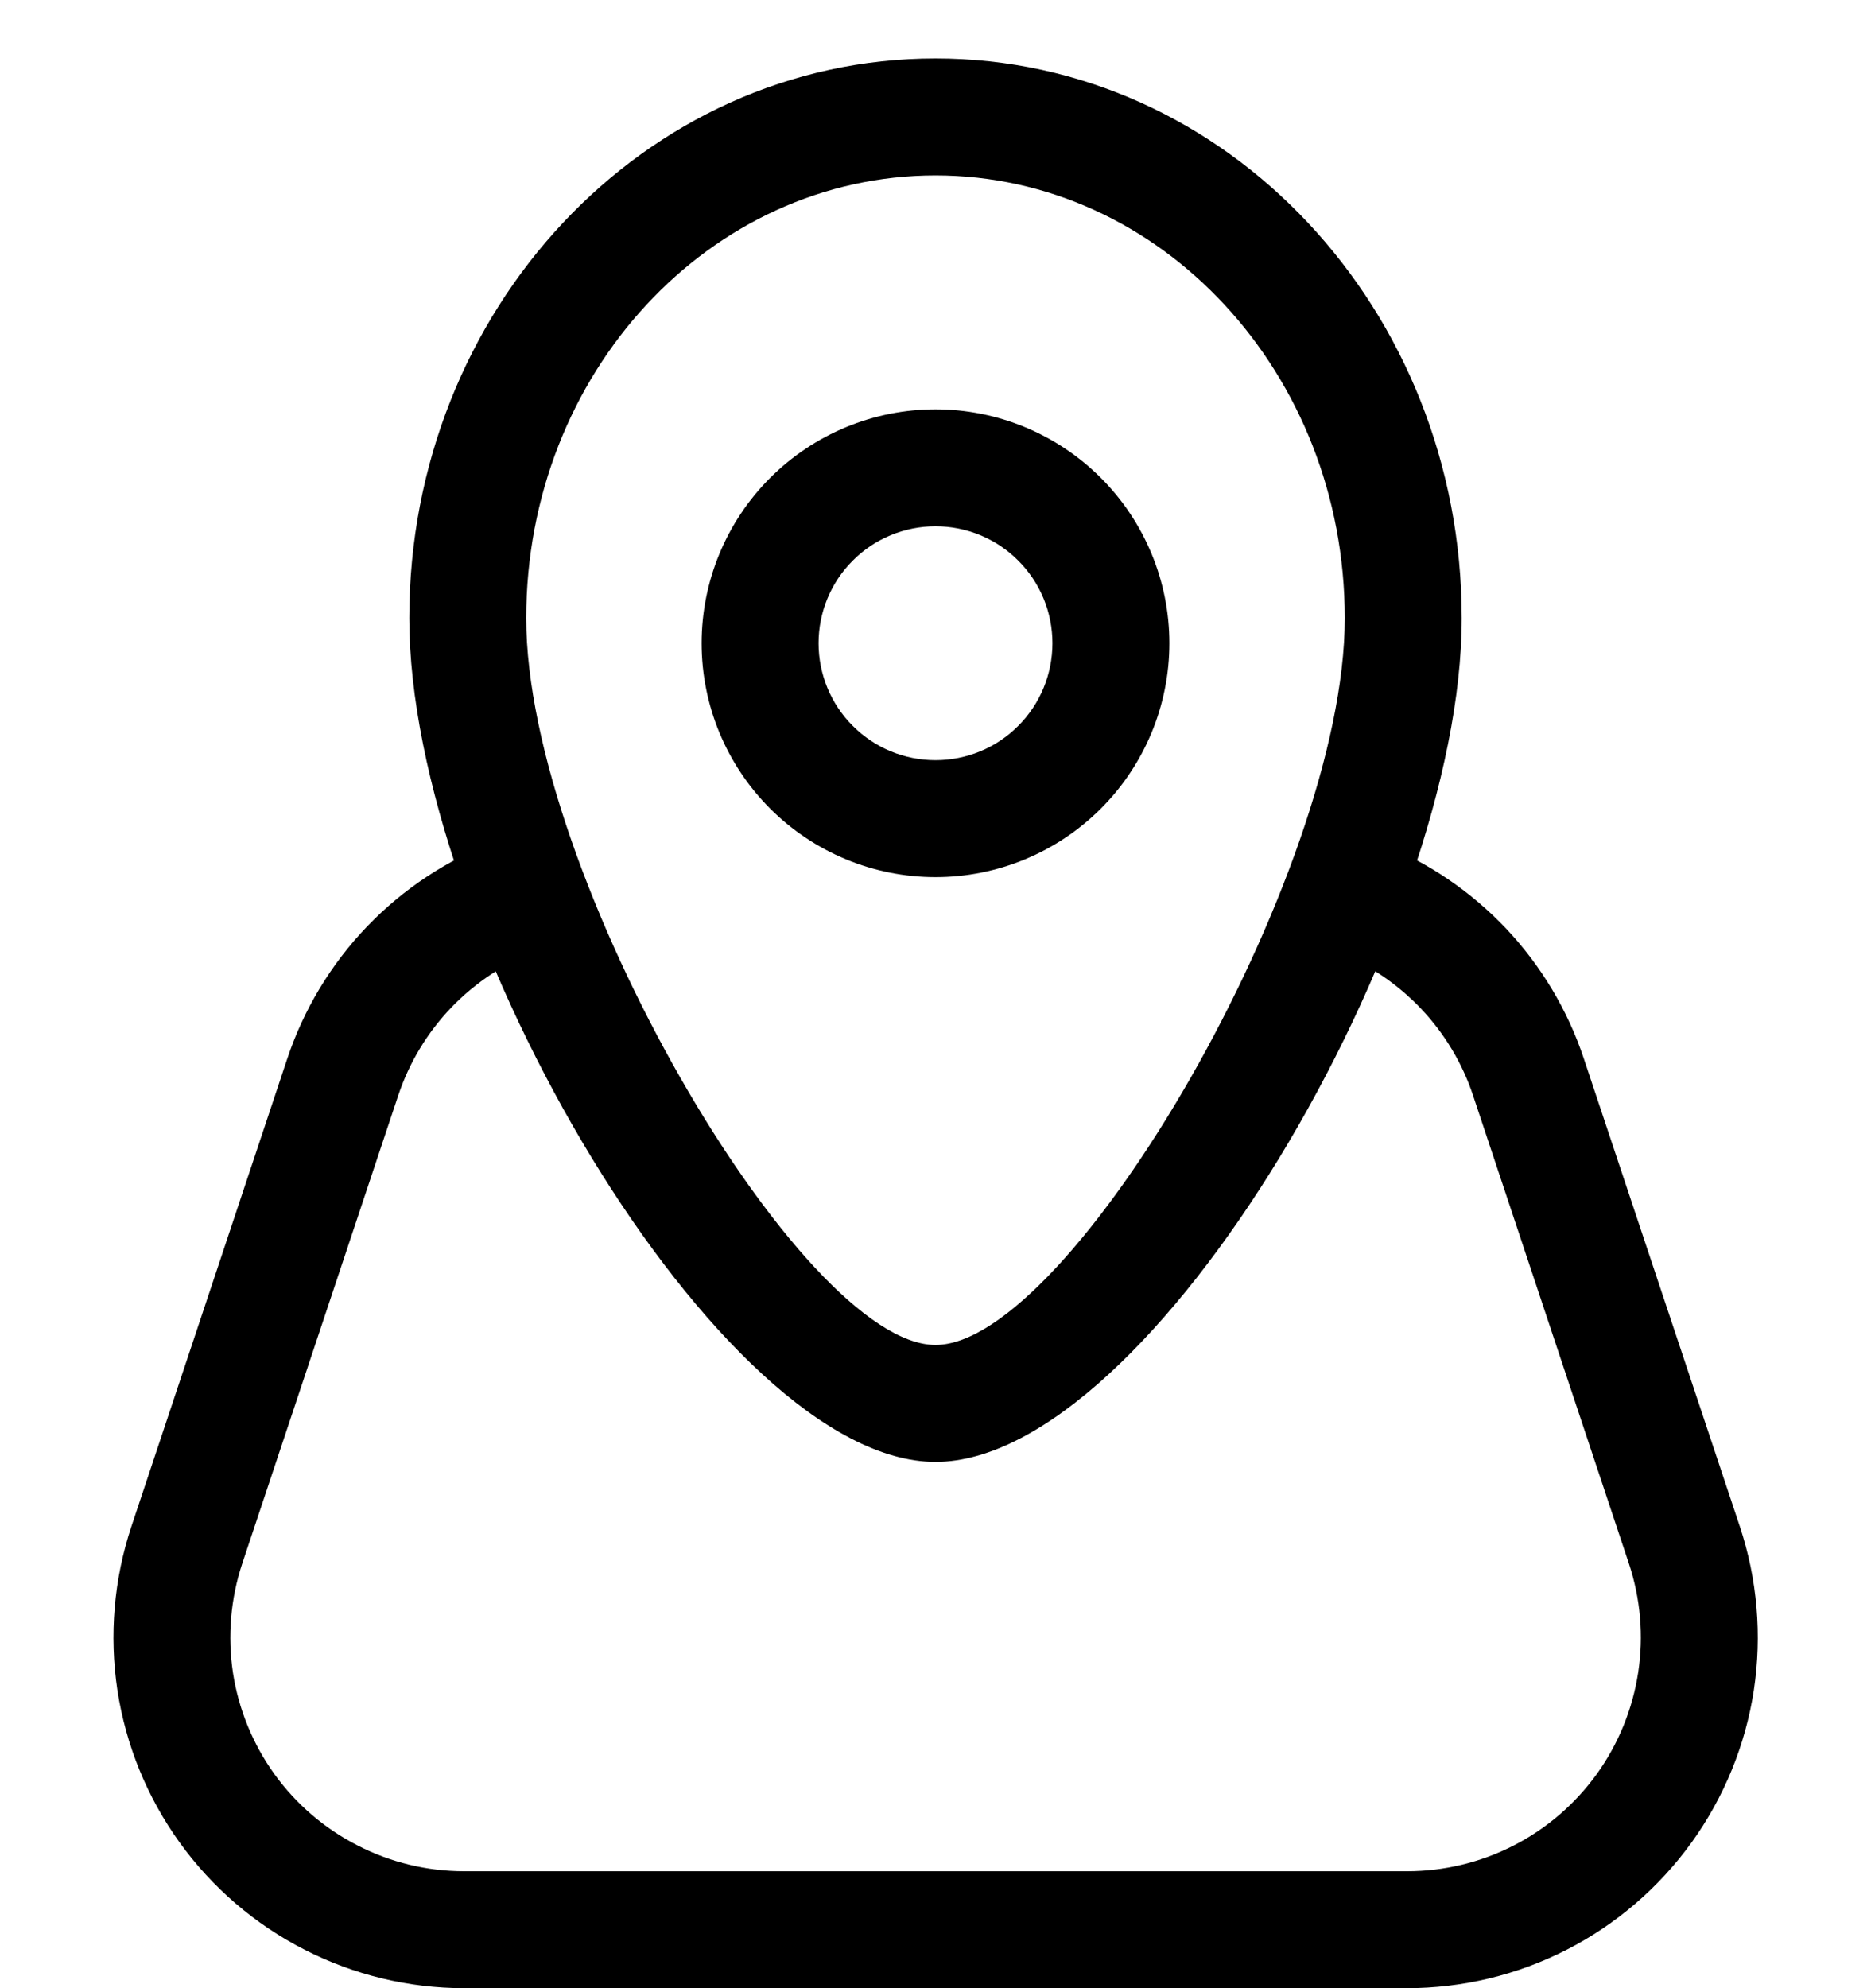
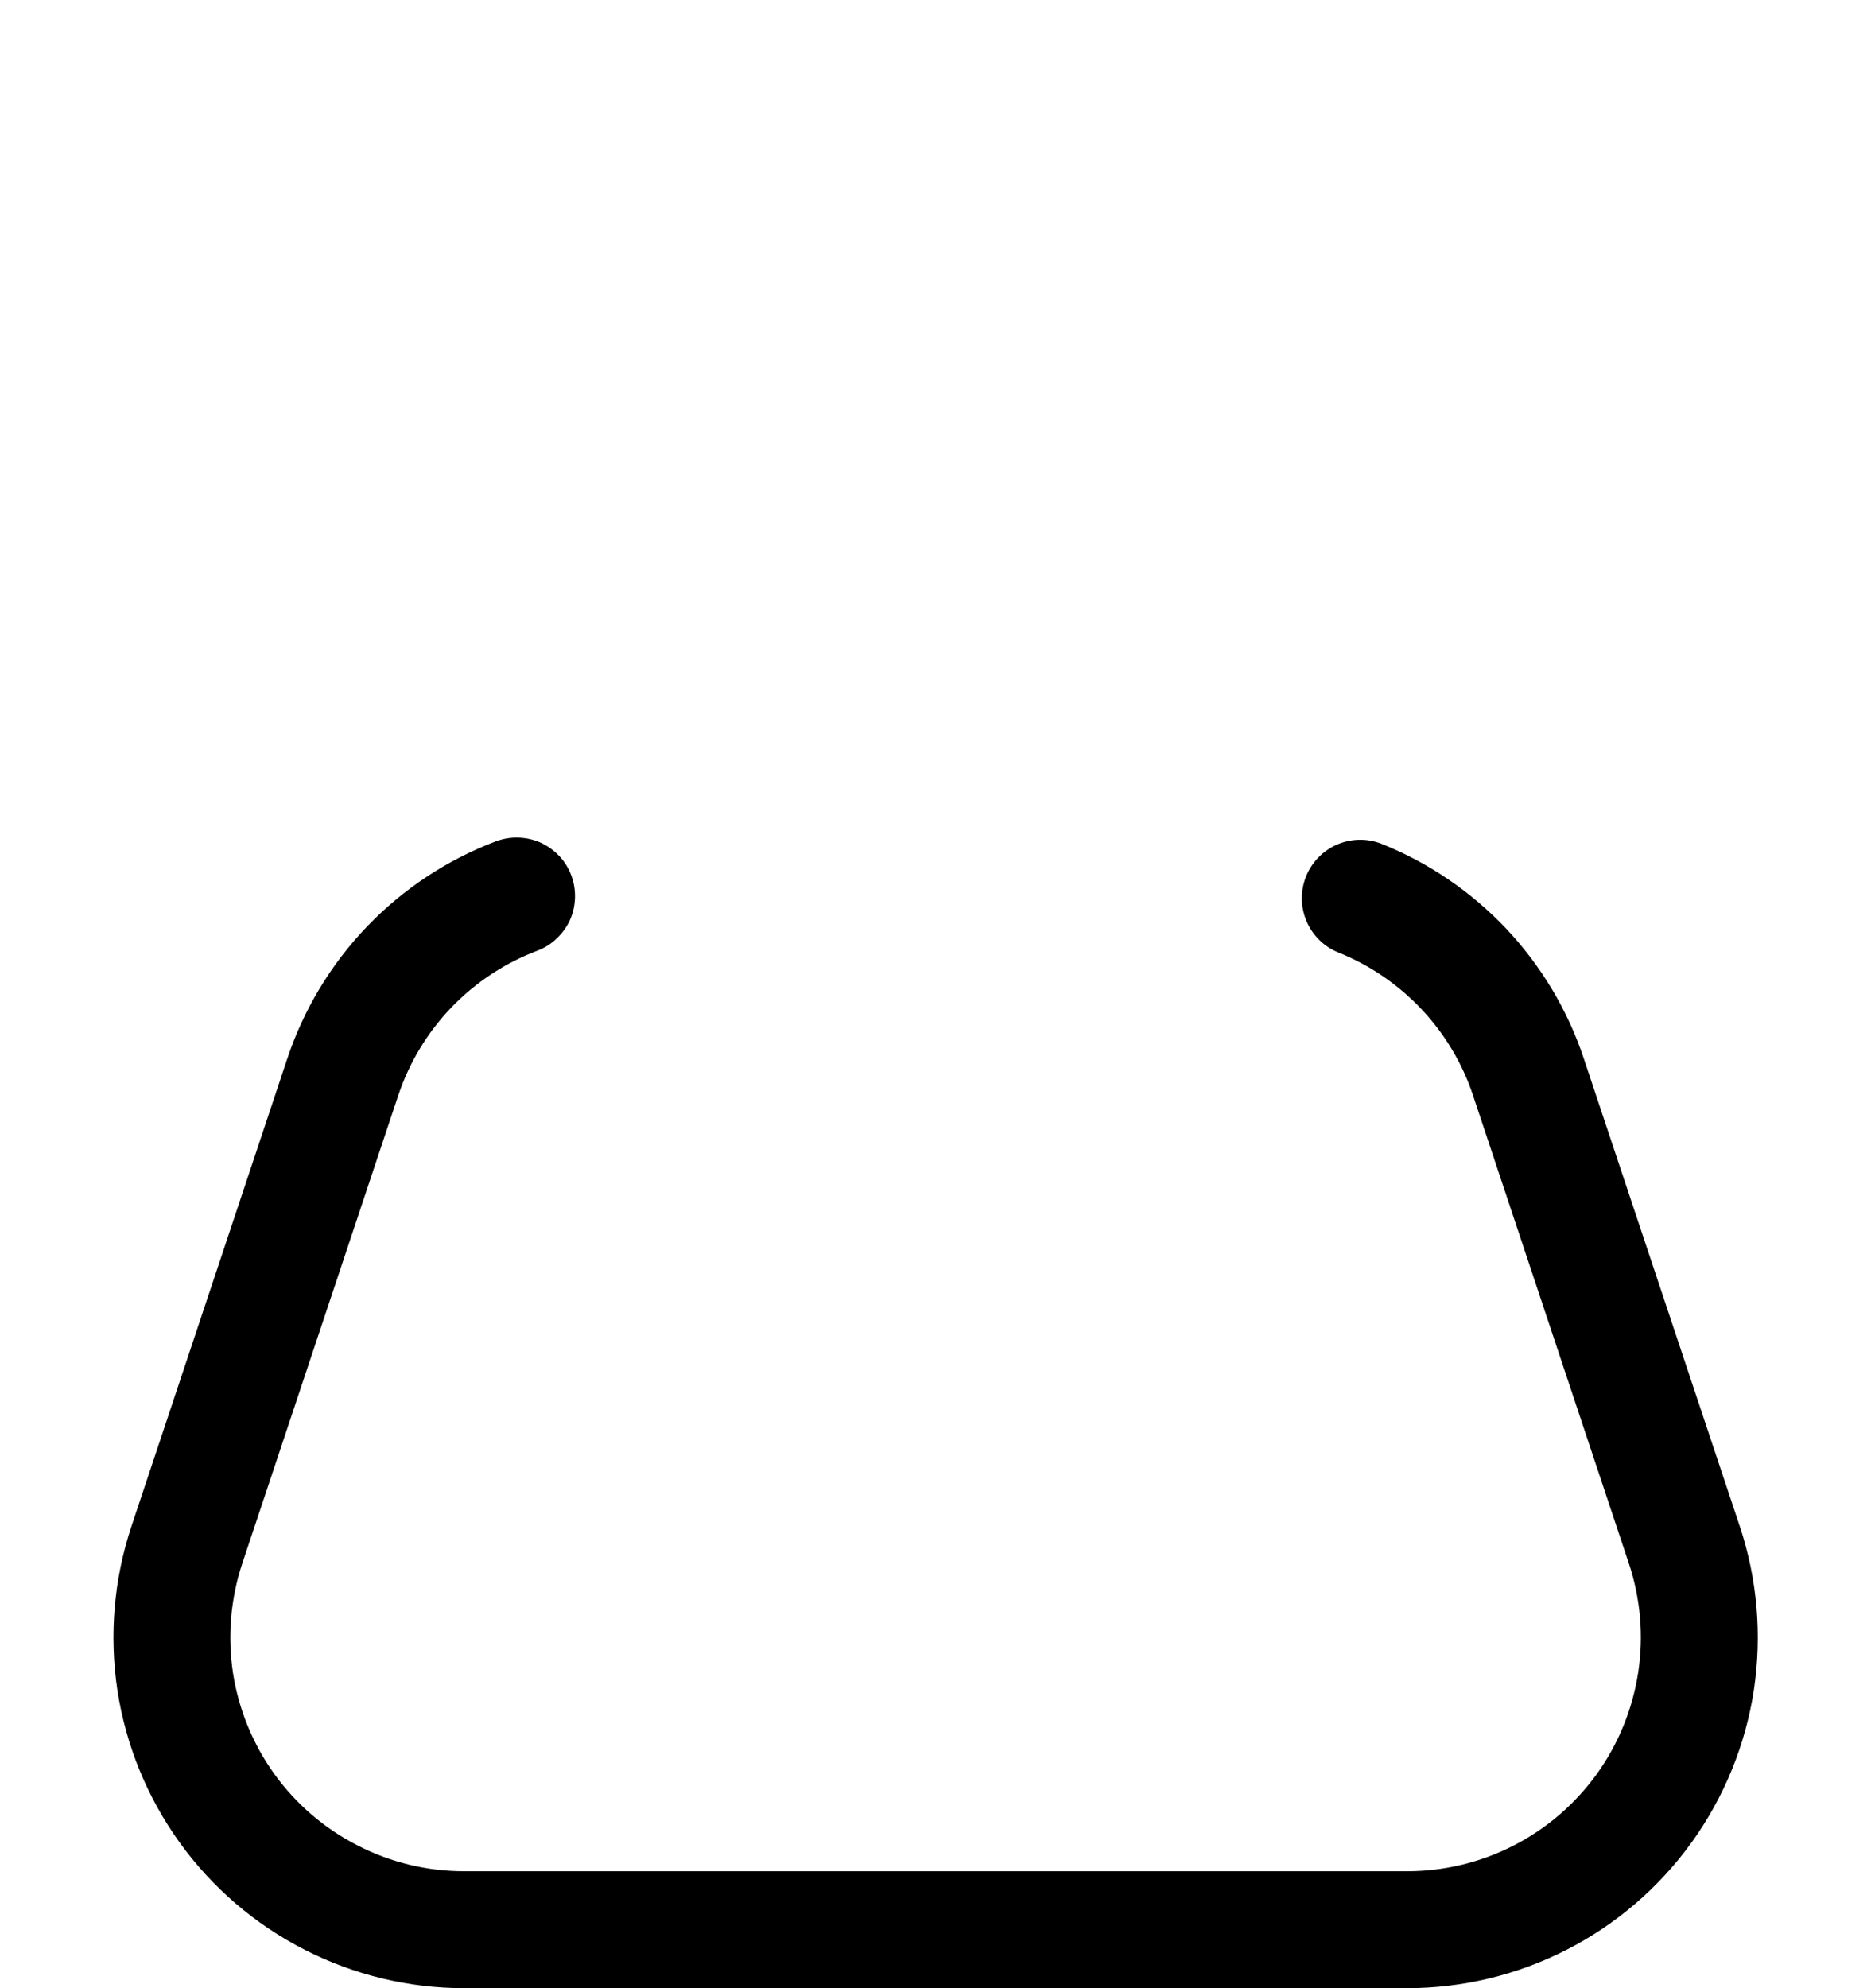
<svg xmlns="http://www.w3.org/2000/svg" width="16" height="17" viewBox="0 0 16 17" fill="none">
-   <path fill-rule="evenodd" clip-rule="evenodd" d="M8 7.5C8.53 7.5 9.039 7.289 9.414 6.914C9.789 6.539 10 6.03 10 5.5C10 4.97 9.789 4.461 9.414 4.086C9.039 3.711 8.53 3.5 8 3.5C7.47 3.5 6.961 3.711 6.586 4.086C6.211 4.461 6 4.97 6 5.5C6 6.03 6.211 6.539 6.586 6.914C6.961 7.289 7.47 7.5 8 7.5ZM8 4.5C8.265 4.5 8.52 4.605 8.707 4.793C8.895 4.98 9 5.235 9 5.5C9 5.765 8.895 6.02 8.707 6.207C8.52 6.395 8.265 6.5 8 6.5C7.735 6.5 7.48 6.395 7.293 6.207C7.105 6.02 7 5.765 7 5.5C7 5.235 7.105 4.98 7.293 4.793C7.48 4.605 7.735 4.5 8 4.5Z" fill="black" />
-   <path fill-rule="evenodd" clip-rule="evenodd" d="M3.5 5.286C3.5 7.959 6.153 12.5 8 12.5C9.848 12.5 12.5 7.959 12.5 5.286C12.5 2.65 10.493 0.5 8 0.5C5.507 0.5 3.5 2.65 3.5 5.286ZM11.5 5.286C11.5 7.479 9.152 11.5 8 11.5C6.849 11.5 4.5 7.48 4.5 5.286C4.5 3.187 6.075 1.5 8 1.5C9.925 1.5 11.5 3.187 11.5 5.286Z" fill="black" />
  <path d="M11.435 8.14C11.316 8.089 11.221 7.993 11.171 7.872C11.121 7.752 11.12 7.617 11.168 7.496C11.216 7.375 11.309 7.278 11.428 7.224C11.547 7.171 11.682 7.166 11.804 7.211C12.211 7.372 12.577 7.621 12.878 7.938C13.178 8.256 13.406 8.636 13.544 9.051L14.878 13.051C15.028 13.502 15.069 13.983 14.998 14.453C14.926 14.923 14.743 15.369 14.465 15.755C14.187 16.14 13.821 16.455 13.398 16.671C12.974 16.888 12.506 17 12.03 17H3.97C3.495 17 3.026 16.887 2.603 16.67C2.18 16.454 1.814 16.14 1.536 15.754C1.258 15.368 1.076 14.922 1.004 14.452C0.933 13.982 0.974 13.502 1.124 13.051L2.457 9.051C2.598 8.629 2.831 8.243 3.139 7.922C3.448 7.6 3.824 7.352 4.24 7.194C4.301 7.171 4.367 7.16 4.432 7.162C4.498 7.164 4.563 7.178 4.623 7.205C4.682 7.232 4.736 7.271 4.782 7.319C4.827 7.366 4.862 7.423 4.885 7.484C4.908 7.545 4.919 7.611 4.917 7.676C4.915 7.742 4.901 7.807 4.874 7.867C4.847 7.926 4.808 7.98 4.76 8.025C4.713 8.071 4.656 8.106 4.595 8.129C4.317 8.234 4.066 8.4 3.86 8.614C3.654 8.829 3.499 9.086 3.405 9.368L2.072 13.368C1.972 13.669 1.945 13.989 1.992 14.302C2.04 14.615 2.162 14.913 2.347 15.17C2.533 15.427 2.776 15.636 3.059 15.78C3.341 15.925 3.653 16 3.97 16H12.032C12.349 16 12.661 15.925 12.944 15.78C13.226 15.636 13.469 15.426 13.655 15.169C13.84 14.912 13.961 14.614 14.009 14.301C14.057 13.988 14.029 13.668 13.929 13.367L12.597 9.367C12.505 9.09 12.353 8.837 12.153 8.626C11.952 8.414 11.708 8.248 11.437 8.141" fill="black" />
</svg>